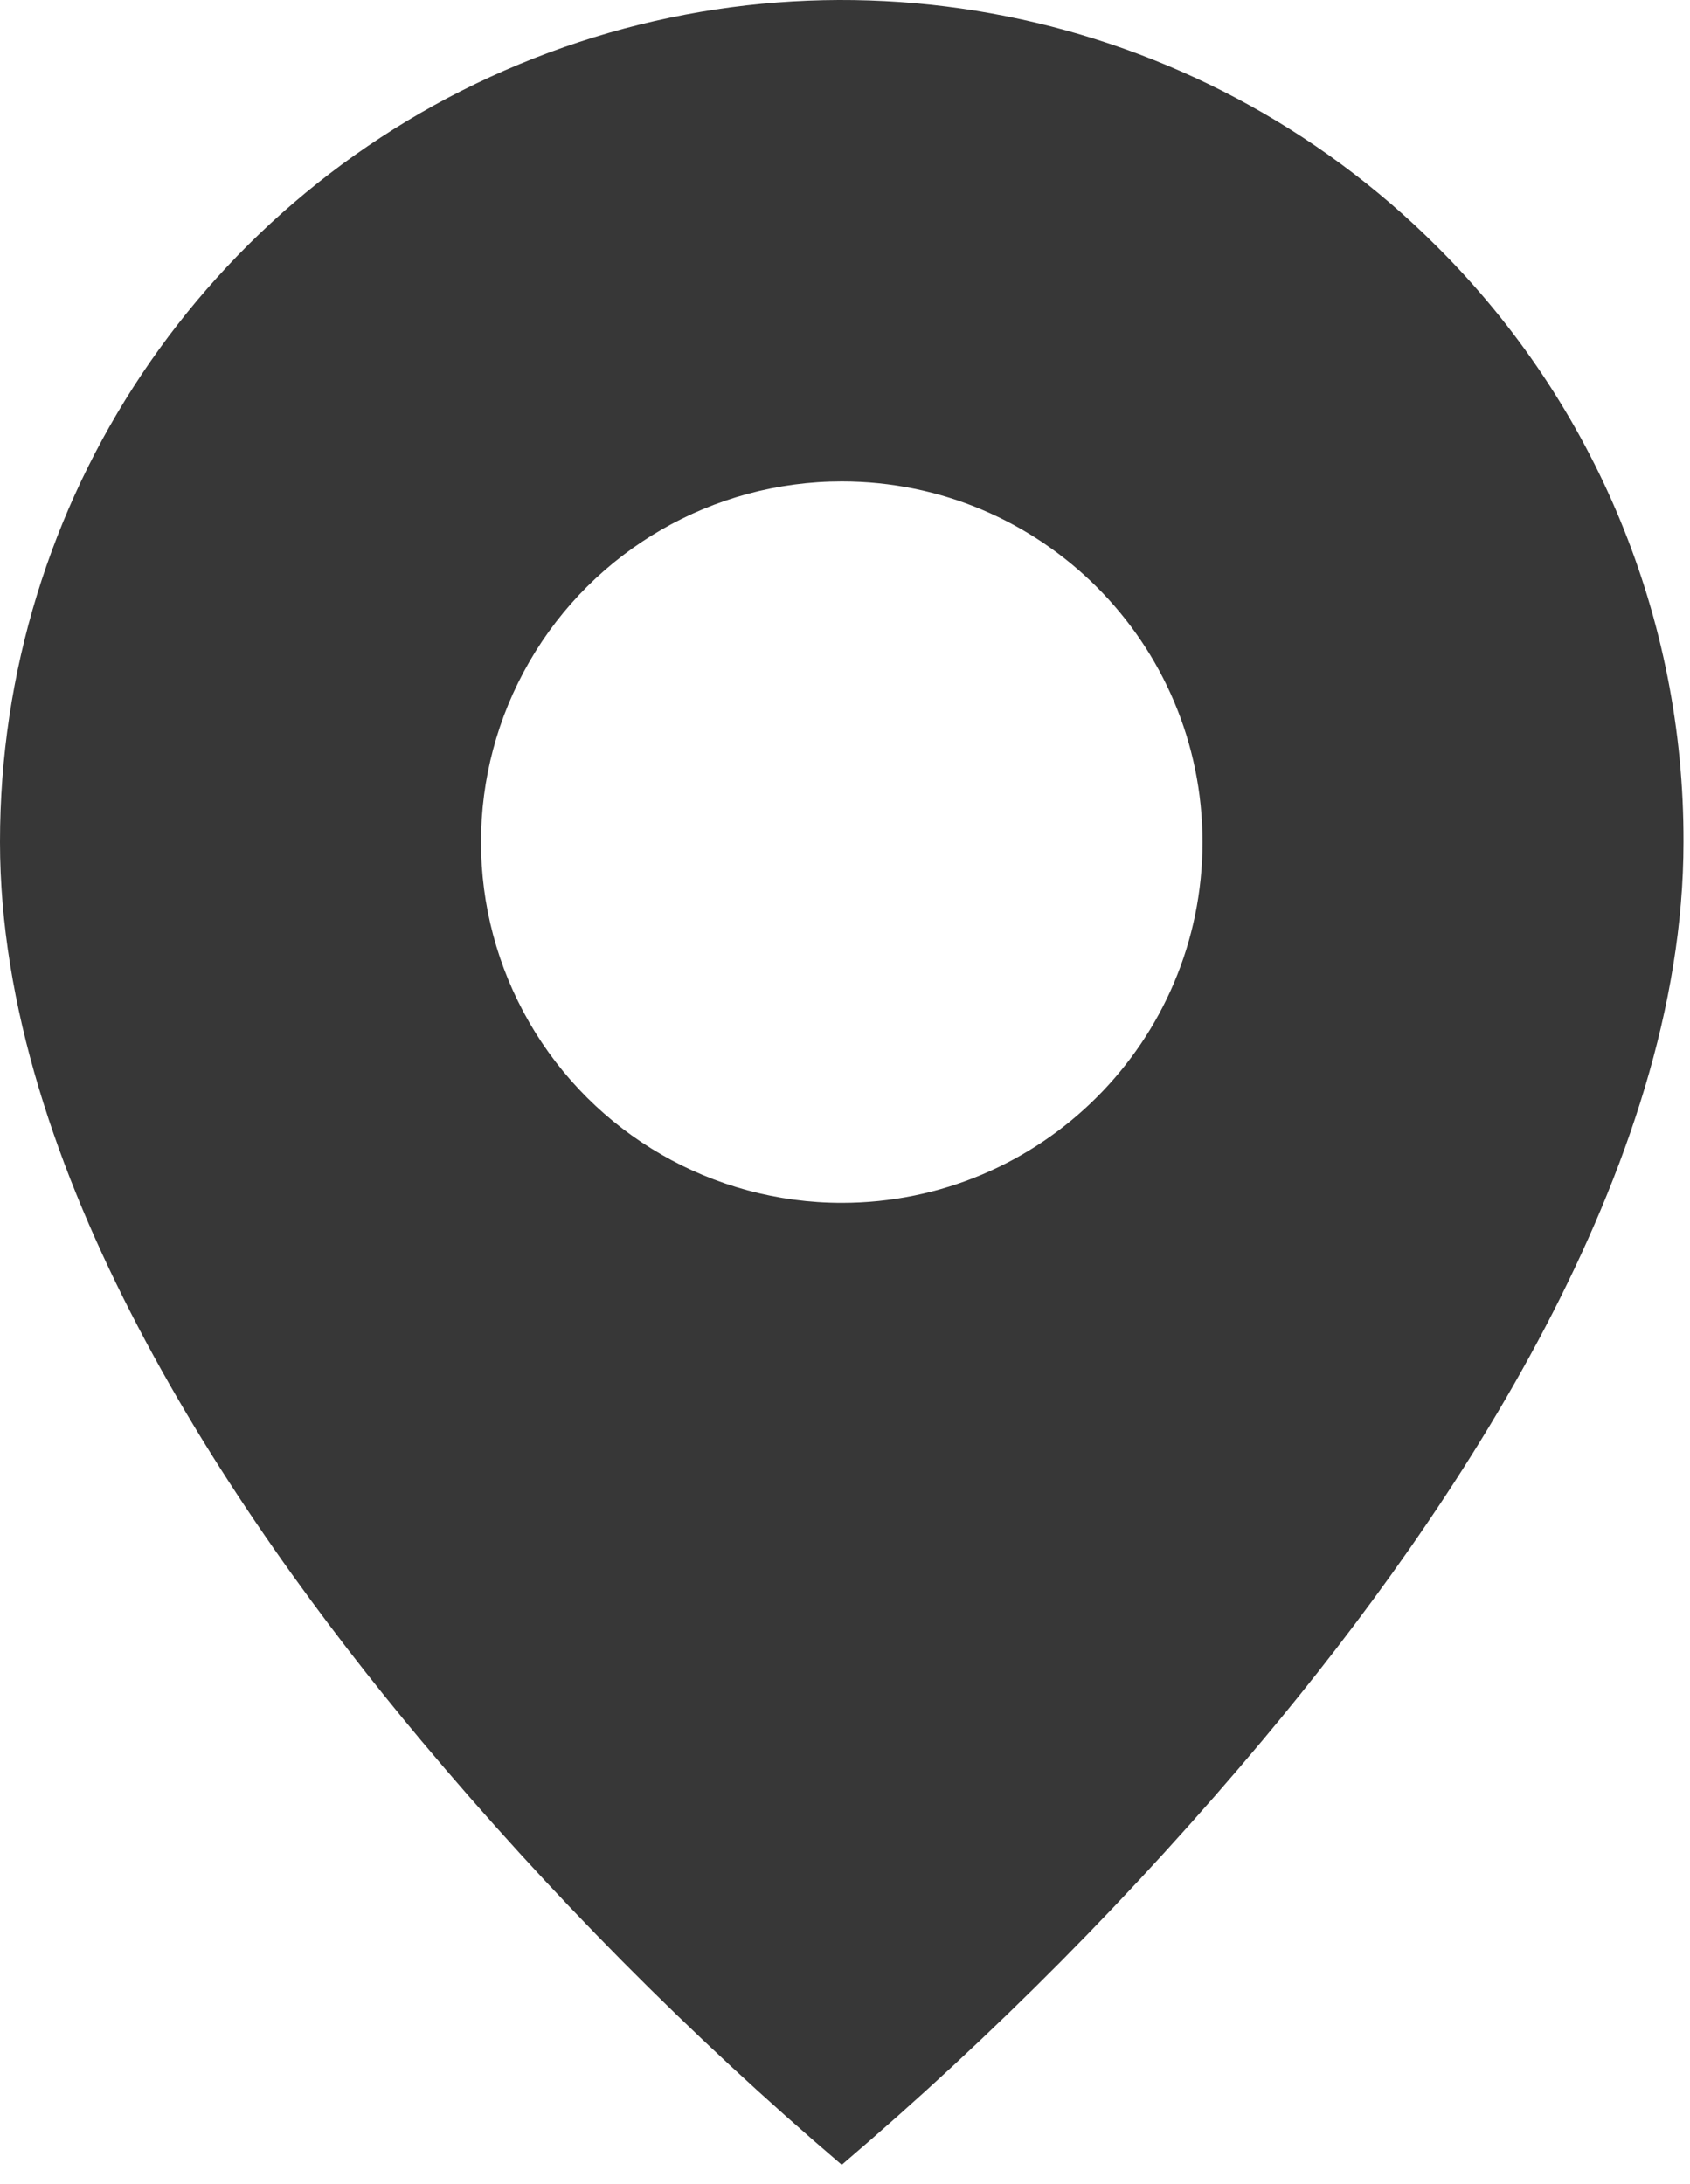
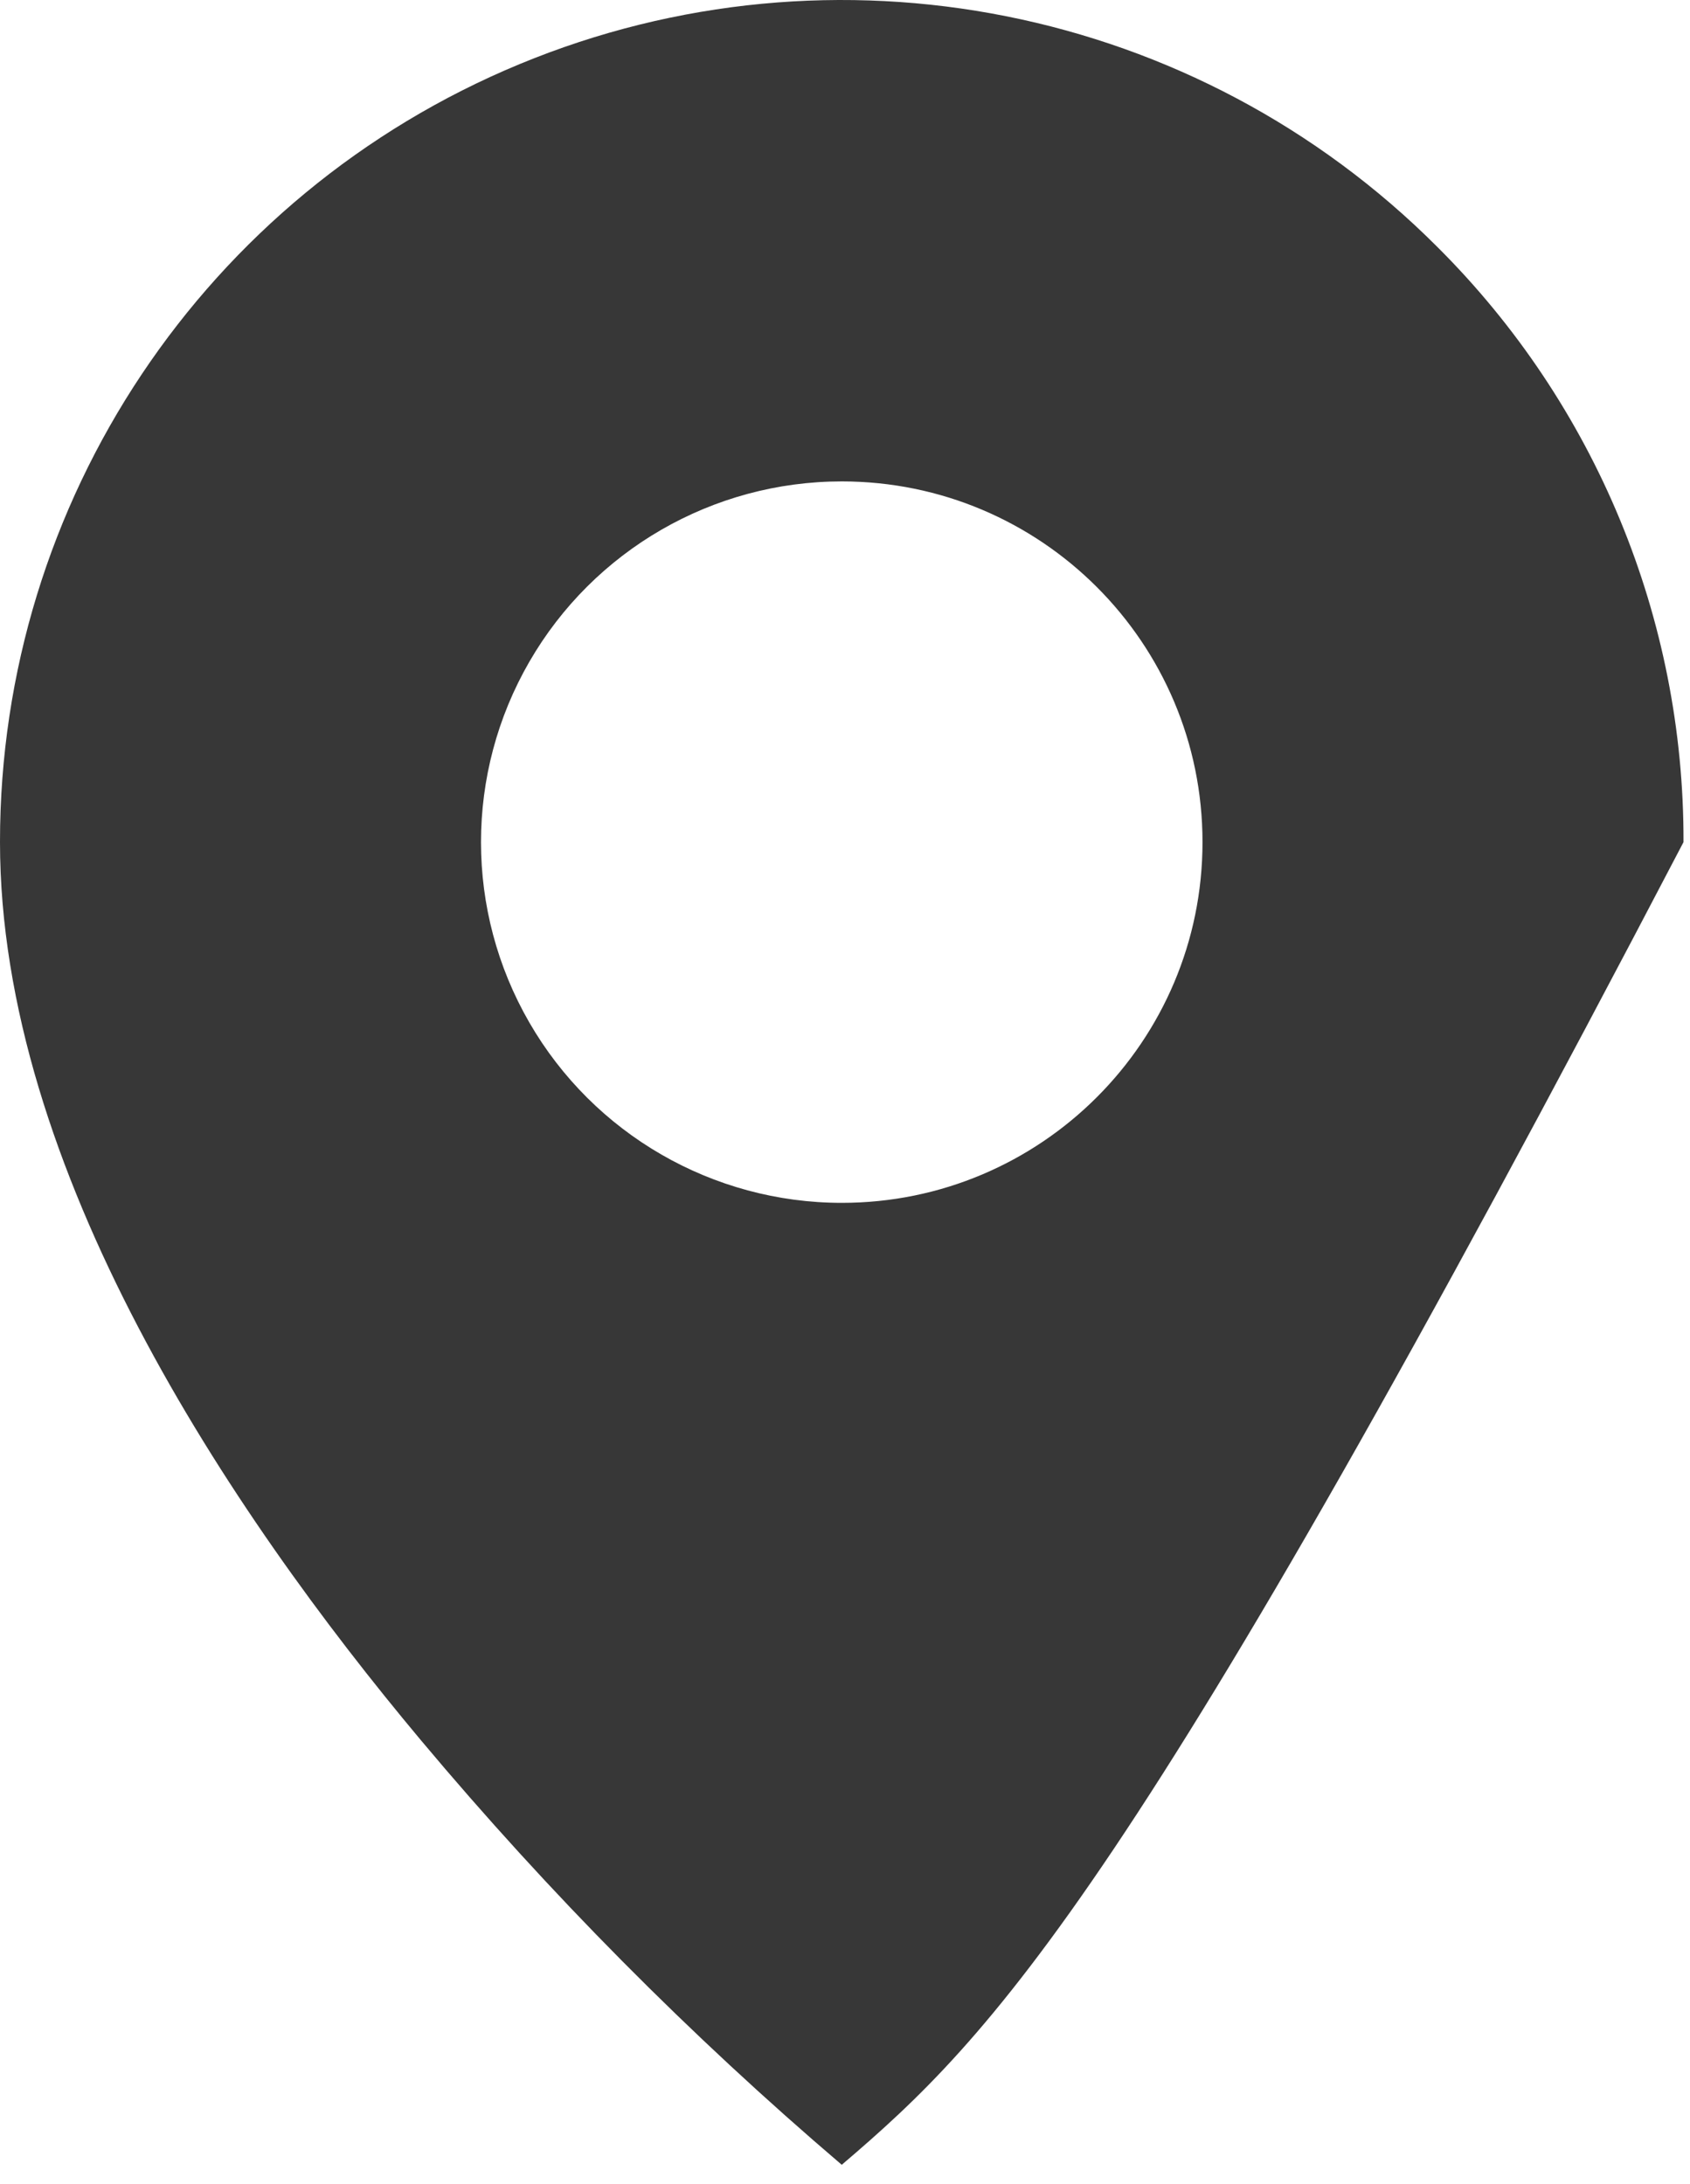
<svg xmlns="http://www.w3.org/2000/svg" width="65" height="84" viewBox="0 0 65 84" fill="none">
-   <path d="M32.375 83.267C26.533 78.284 21.119 72.822 16.188 66.936C8.788 58.098 4.08694e-06 44.935 4.08694e-06 32.392C-0.007 19.292 7.882 7.479 19.985 2.466C32.088 -2.548 46.019 0.226 55.278 9.494C61.367 15.555 64.777 23.801 64.75 32.392C64.75 44.935 55.962 58.098 48.562 66.936C43.631 72.822 38.217 78.284 32.375 83.267ZM32.375 18.517C27.418 18.517 22.837 21.162 20.359 25.455C17.88 29.748 17.88 35.037 20.359 39.33C22.837 43.623 27.418 46.267 32.375 46.267C40.038 46.267 46.25 40.055 46.25 32.392C46.25 24.729 40.038 18.517 32.375 18.517Z" fill="#373737" />
+   <path d="M32.375 83.267C26.533 78.284 21.119 72.822 16.188 66.936C8.788 58.098 4.08694e-06 44.935 4.08694e-06 32.392C-0.007 19.292 7.882 7.479 19.985 2.466C32.088 -2.548 46.019 0.226 55.278 9.494C61.367 15.555 64.777 23.801 64.75 32.392C43.631 72.822 38.217 78.284 32.375 83.267ZM32.375 18.517C27.418 18.517 22.837 21.162 20.359 25.455C17.88 29.748 17.88 35.037 20.359 39.33C22.837 43.623 27.418 46.267 32.375 46.267C40.038 46.267 46.25 40.055 46.25 32.392C46.25 24.729 40.038 18.517 32.375 18.517Z" fill="#373737" />
</svg>